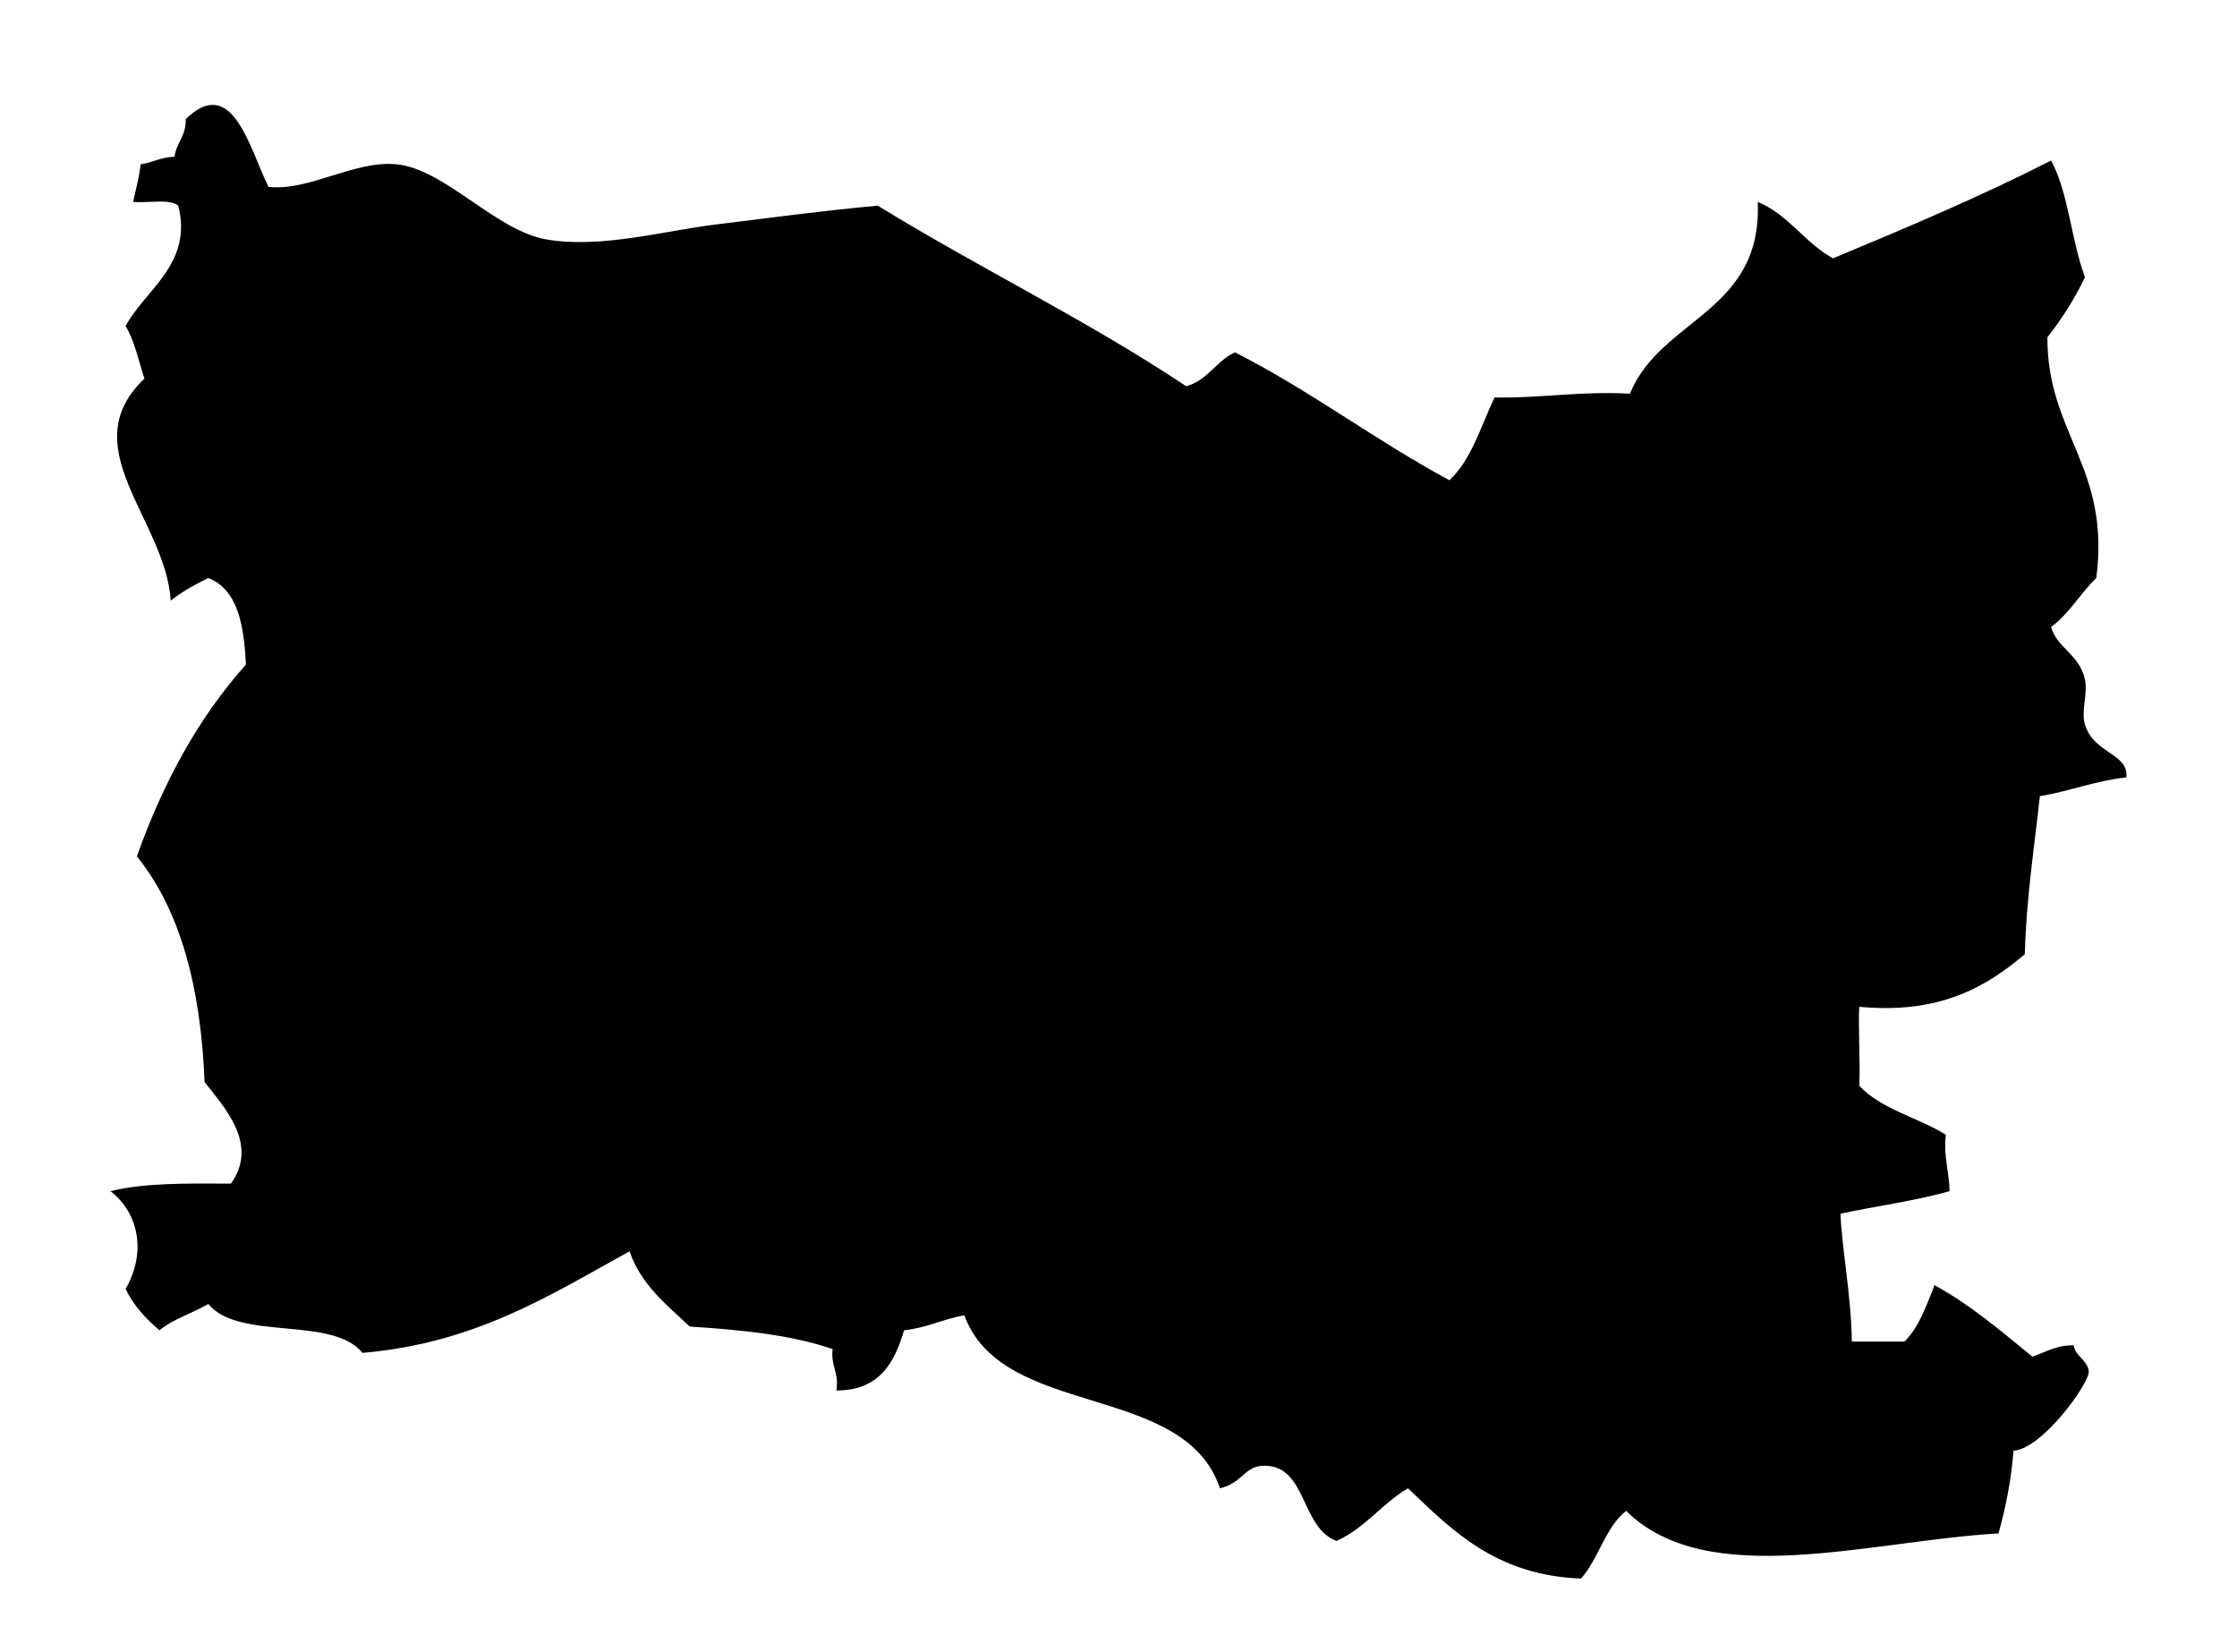
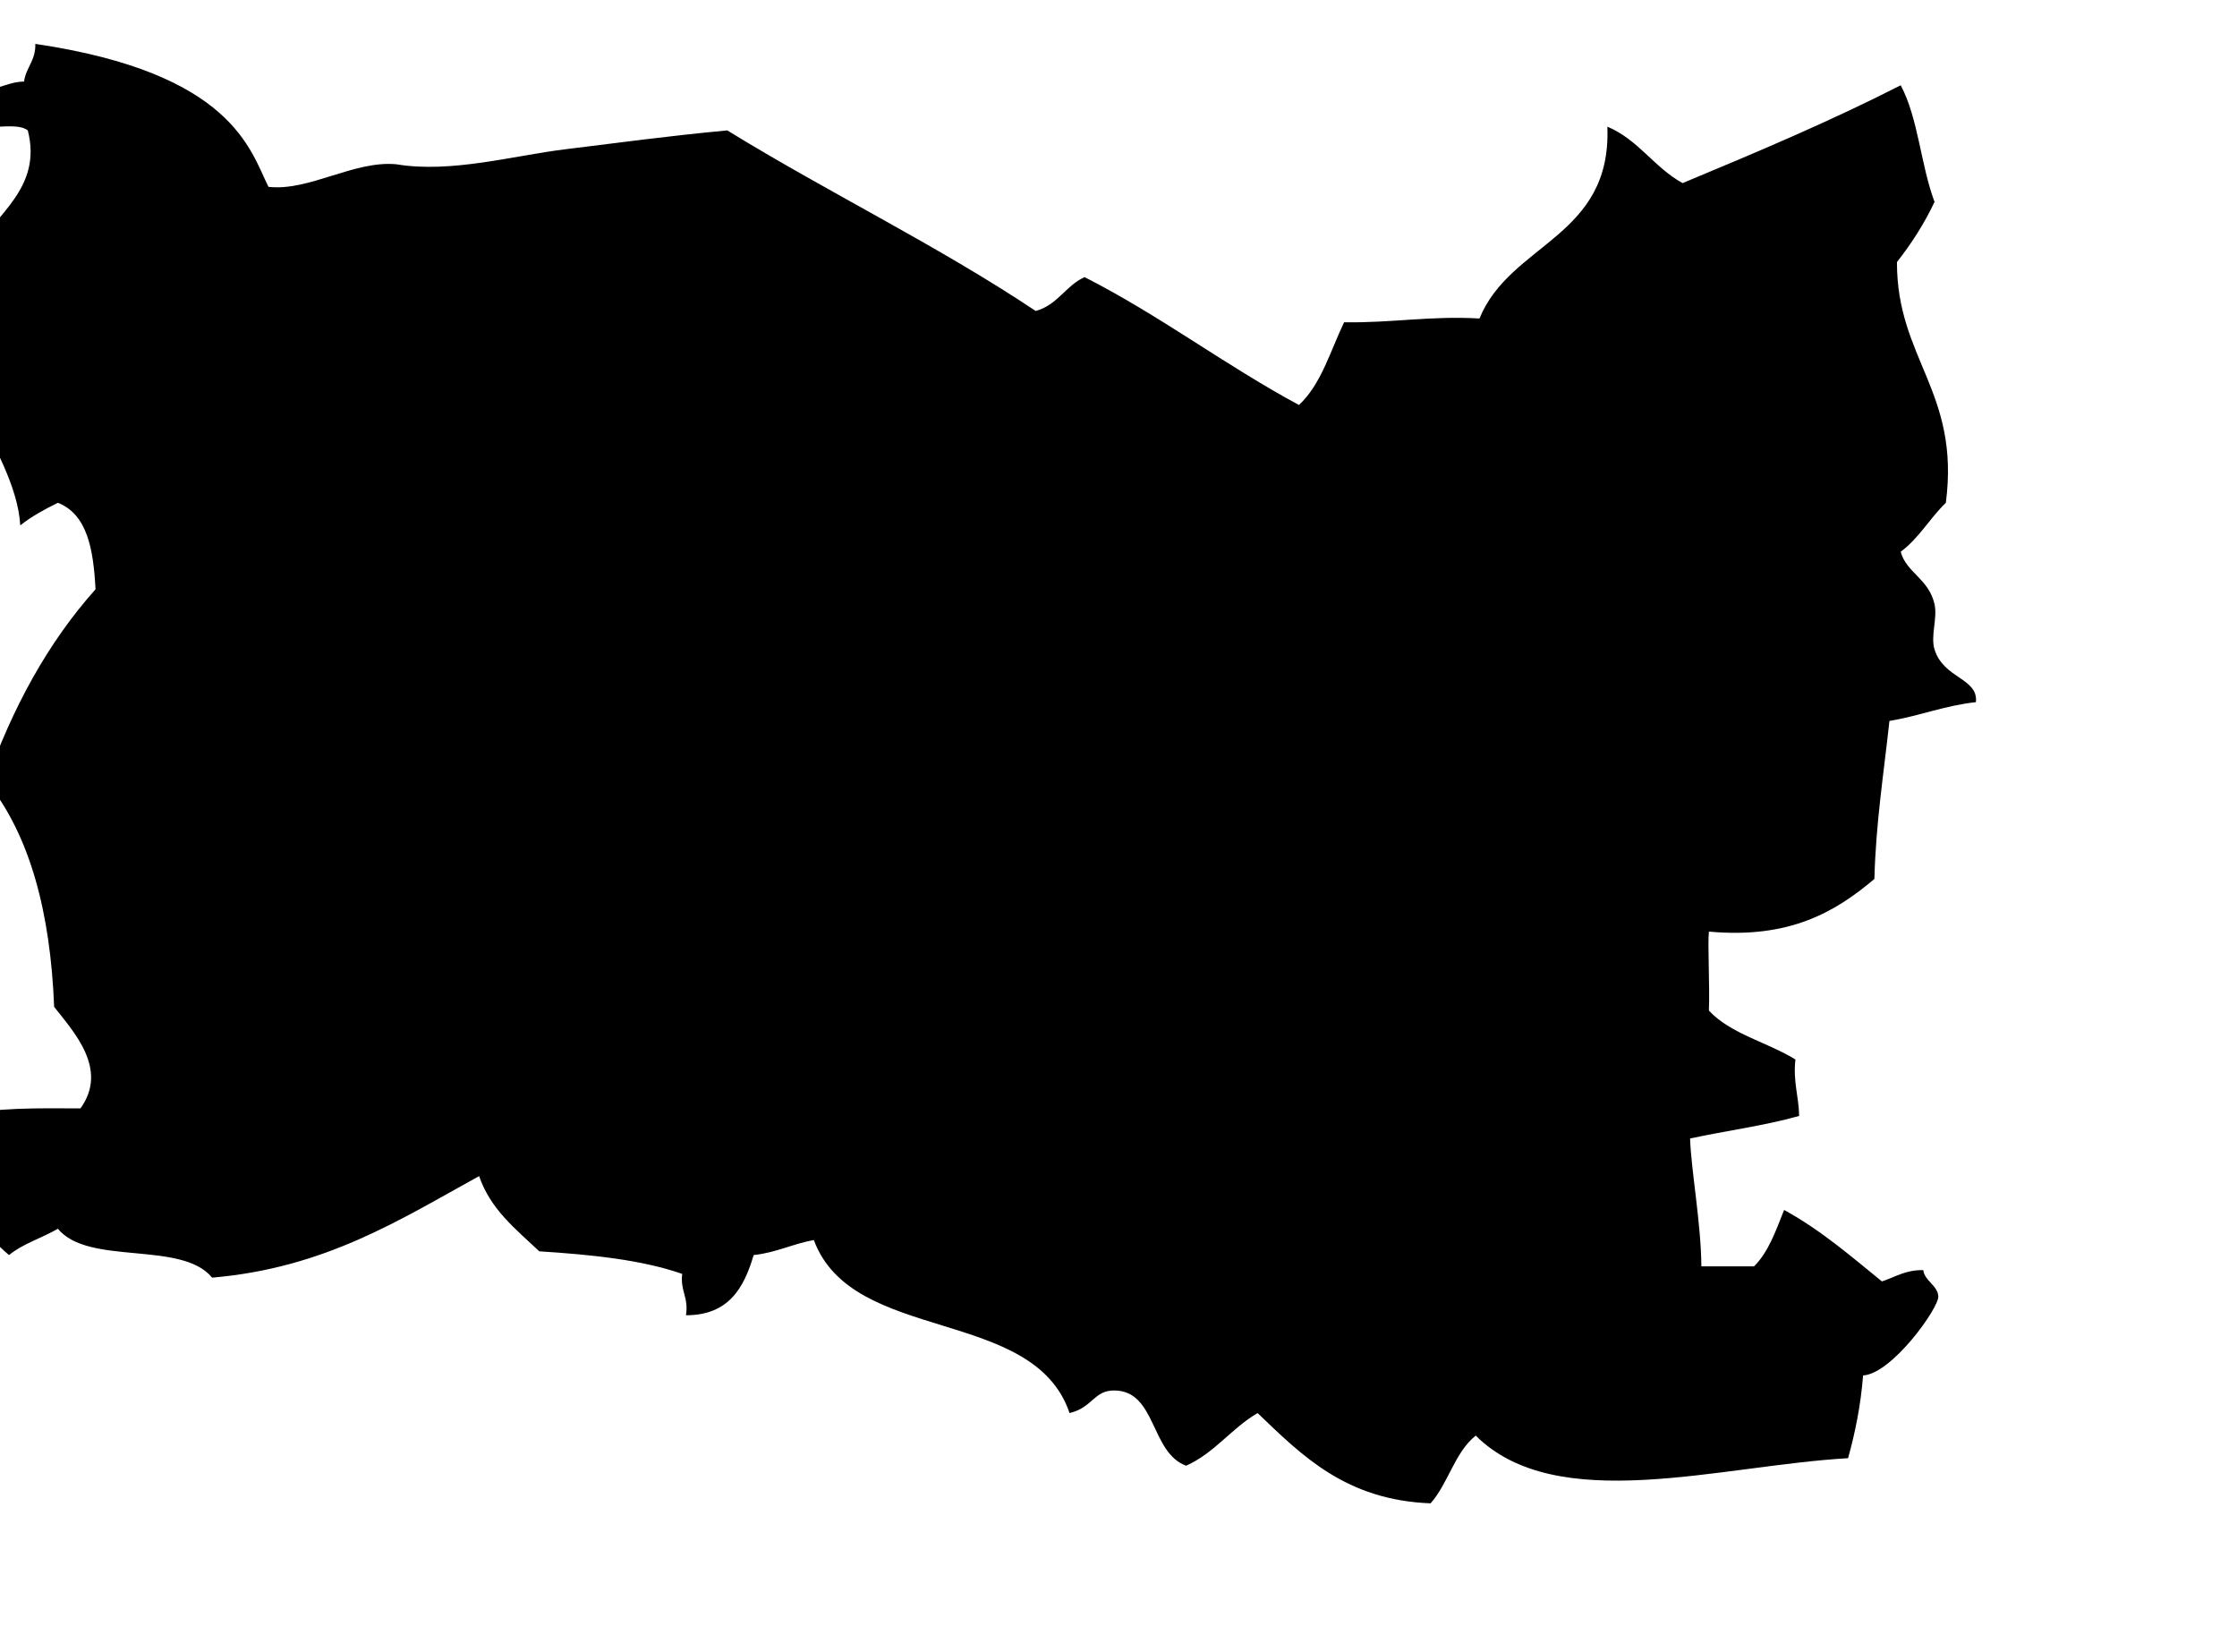
<svg xmlns="http://www.w3.org/2000/svg" version="1.1" id="Layer_1" x="0px" y="0px" width="140.88px" height="104px" viewBox="0 0 140.88 104" enable-background="new 0 0 140.88 104" xml:space="preserve">
  <g>
-     <path fill-rule="evenodd" clip-rule="evenodd" d="M16.907,11.765c2.556,0.293,5.388-1.674,8.053-1.421   c3.064,0.291,6.264,4.198,9.474,4.737c3.436,0.577,7.36-0.544,10.658-0.947c3.258-0.398,6.445-0.837,10.185-1.185   c6.356,3.908,13.268,7.259,19.422,11.369c1.372-0.365,1.882-1.592,3.079-2.131c4.762,2.422,8.831,5.538,13.501,8.052   c1.392-1.292,1.976-3.393,2.842-5.21c2.975,0.053,5.427-0.416,8.527-0.237c1.943-4.768,8.33-5.091,8.053-12.079   c1.949,0.814,2.951,2.576,4.737,3.553c4.686-1.947,9.347-3.918,13.737-6.159c1.104,2.055,1.265,5.053,2.132,7.342   c-0.659,1.394-1.466,2.639-2.368,3.79c-0.014,6.093,3.989,8.169,3.079,15.159c-1.007,0.968-1.704,2.244-2.843,3.08   c0.342,1.314,1.779,1.707,2.132,3.315c0.194,0.886-0.266,1.979,0,2.842c0.567,1.839,2.759,1.797,2.605,3.316   c-1.992,0.219-3.551,0.87-5.447,1.184c-0.354,3.278-0.855,6.409-0.947,9.949c-2.479,2.101-5.378,3.779-10.422,3.315   c-0.087,0.804,0.062,3.406,0,4.974c1.368,1.474,3.691,1.993,5.448,3.079c-0.157,1.421,0.214,2.312,0.235,3.554   c-2.148,0.612-4.596,0.93-6.868,1.42c0.054,1.923,0.689,5.31,0.711,8.054c1.104,0,2.21,0,3.315,0   c0.914-0.903,1.377-2.257,1.895-3.553c2.297,1.256,4.2,2.906,6.159,4.5c0.836-0.27,1.476-0.733,2.604-0.711   c0.074,0.672,0.916,0.965,0.948,1.658c0.033,0.727-2.92,4.87-4.737,4.974c-0.151,1.901-0.5,3.606-0.947,5.211   c-8.121,0.466-18.343,3.65-23.448-1.422c-1.321,1.048-1.729,3.01-2.843,4.264c-5.322-0.204-8.072-2.98-10.895-5.684   c-1.646,0.959-2.701,2.509-4.5,3.315c-2.255-0.823-1.867-4.697-4.5-4.737c-1.322-0.02-1.378,1.078-2.842,1.422   c-2.268-6.732-13.678-4.322-16.105-10.896c-1.337,0.242-2.365,0.793-3.79,0.947c-0.61,2.074-1.577,3.791-4.263,3.79   c0.183-1.131-0.371-1.525-0.237-2.605c-2.577-0.897-5.738-1.211-9-1.421c-1.459-1.384-3.065-2.62-3.79-4.737   c-4.989,2.747-9.69,5.784-16.816,6.395c-1.911-2.352-7.794-0.732-9.711-3.079c-0.997,0.582-2.214,0.943-3.079,1.658   c-0.849-0.729-1.618-1.54-2.132-2.605c1.307-2.261,0.86-4.746-0.947-6.157c2.15-0.536,4.882-0.487,7.58-0.475   c1.788-2.48-0.44-4.832-1.658-6.395c-0.234-5.925-1.51-10.807-4.263-14.211c1.654-4.662,3.887-8.745,6.869-12.08   c-0.13-2.476-0.5-4.711-2.369-5.448c-0.849,0.415-1.666,0.861-2.369,1.421c-0.325-5.096-6.205-9.649-1.658-13.975   c-0.366-1.134-0.619-2.381-1.185-3.315c1.227-2.281,4.252-3.913,3.316-7.58c-0.572-0.454-1.903-0.149-2.842-0.236   c0.167-0.781,0.381-1.515,0.474-2.369c0.763-0.105,1.284-0.454,2.132-0.474c0.126-0.9,0.739-1.313,0.71-2.369   C14.651,4.603,15.75,9.45,16.907,11.765z" />
+     <path fill-rule="evenodd" clip-rule="evenodd" d="M16.907,11.765c2.556,0.293,5.388-1.674,8.053-1.421   c3.436,0.577,7.36-0.544,10.658-0.947c3.258-0.398,6.445-0.837,10.185-1.185   c6.356,3.908,13.268,7.259,19.422,11.369c1.372-0.365,1.882-1.592,3.079-2.131c4.762,2.422,8.831,5.538,13.501,8.052   c1.392-1.292,1.976-3.393,2.842-5.21c2.975,0.053,5.427-0.416,8.527-0.237c1.943-4.768,8.33-5.091,8.053-12.079   c1.949,0.814,2.951,2.576,4.737,3.553c4.686-1.947,9.347-3.918,13.737-6.159c1.104,2.055,1.265,5.053,2.132,7.342   c-0.659,1.394-1.466,2.639-2.368,3.79c-0.014,6.093,3.989,8.169,3.079,15.159c-1.007,0.968-1.704,2.244-2.843,3.08   c0.342,1.314,1.779,1.707,2.132,3.315c0.194,0.886-0.266,1.979,0,2.842c0.567,1.839,2.759,1.797,2.605,3.316   c-1.992,0.219-3.551,0.87-5.447,1.184c-0.354,3.278-0.855,6.409-0.947,9.949c-2.479,2.101-5.378,3.779-10.422,3.315   c-0.087,0.804,0.062,3.406,0,4.974c1.368,1.474,3.691,1.993,5.448,3.079c-0.157,1.421,0.214,2.312,0.235,3.554   c-2.148,0.612-4.596,0.93-6.868,1.42c0.054,1.923,0.689,5.31,0.711,8.054c1.104,0,2.21,0,3.315,0   c0.914-0.903,1.377-2.257,1.895-3.553c2.297,1.256,4.2,2.906,6.159,4.5c0.836-0.27,1.476-0.733,2.604-0.711   c0.074,0.672,0.916,0.965,0.948,1.658c0.033,0.727-2.92,4.87-4.737,4.974c-0.151,1.901-0.5,3.606-0.947,5.211   c-8.121,0.466-18.343,3.65-23.448-1.422c-1.321,1.048-1.729,3.01-2.843,4.264c-5.322-0.204-8.072-2.98-10.895-5.684   c-1.646,0.959-2.701,2.509-4.5,3.315c-2.255-0.823-1.867-4.697-4.5-4.737c-1.322-0.02-1.378,1.078-2.842,1.422   c-2.268-6.732-13.678-4.322-16.105-10.896c-1.337,0.242-2.365,0.793-3.79,0.947c-0.61,2.074-1.577,3.791-4.263,3.79   c0.183-1.131-0.371-1.525-0.237-2.605c-2.577-0.897-5.738-1.211-9-1.421c-1.459-1.384-3.065-2.62-3.79-4.737   c-4.989,2.747-9.69,5.784-16.816,6.395c-1.911-2.352-7.794-0.732-9.711-3.079c-0.997,0.582-2.214,0.943-3.079,1.658   c-0.849-0.729-1.618-1.54-2.132-2.605c1.307-2.261,0.86-4.746-0.947-6.157c2.15-0.536,4.882-0.487,7.58-0.475   c1.788-2.48-0.44-4.832-1.658-6.395c-0.234-5.925-1.51-10.807-4.263-14.211c1.654-4.662,3.887-8.745,6.869-12.08   c-0.13-2.476-0.5-4.711-2.369-5.448c-0.849,0.415-1.666,0.861-2.369,1.421c-0.325-5.096-6.205-9.649-1.658-13.975   c-0.366-1.134-0.619-2.381-1.185-3.315c1.227-2.281,4.252-3.913,3.316-7.58c-0.572-0.454-1.903-0.149-2.842-0.236   c0.167-0.781,0.381-1.515,0.474-2.369c0.763-0.105,1.284-0.454,2.132-0.474c0.126-0.9,0.739-1.313,0.71-2.369   C14.651,4.603,15.75,9.45,16.907,11.765z" />
  </g>
</svg>